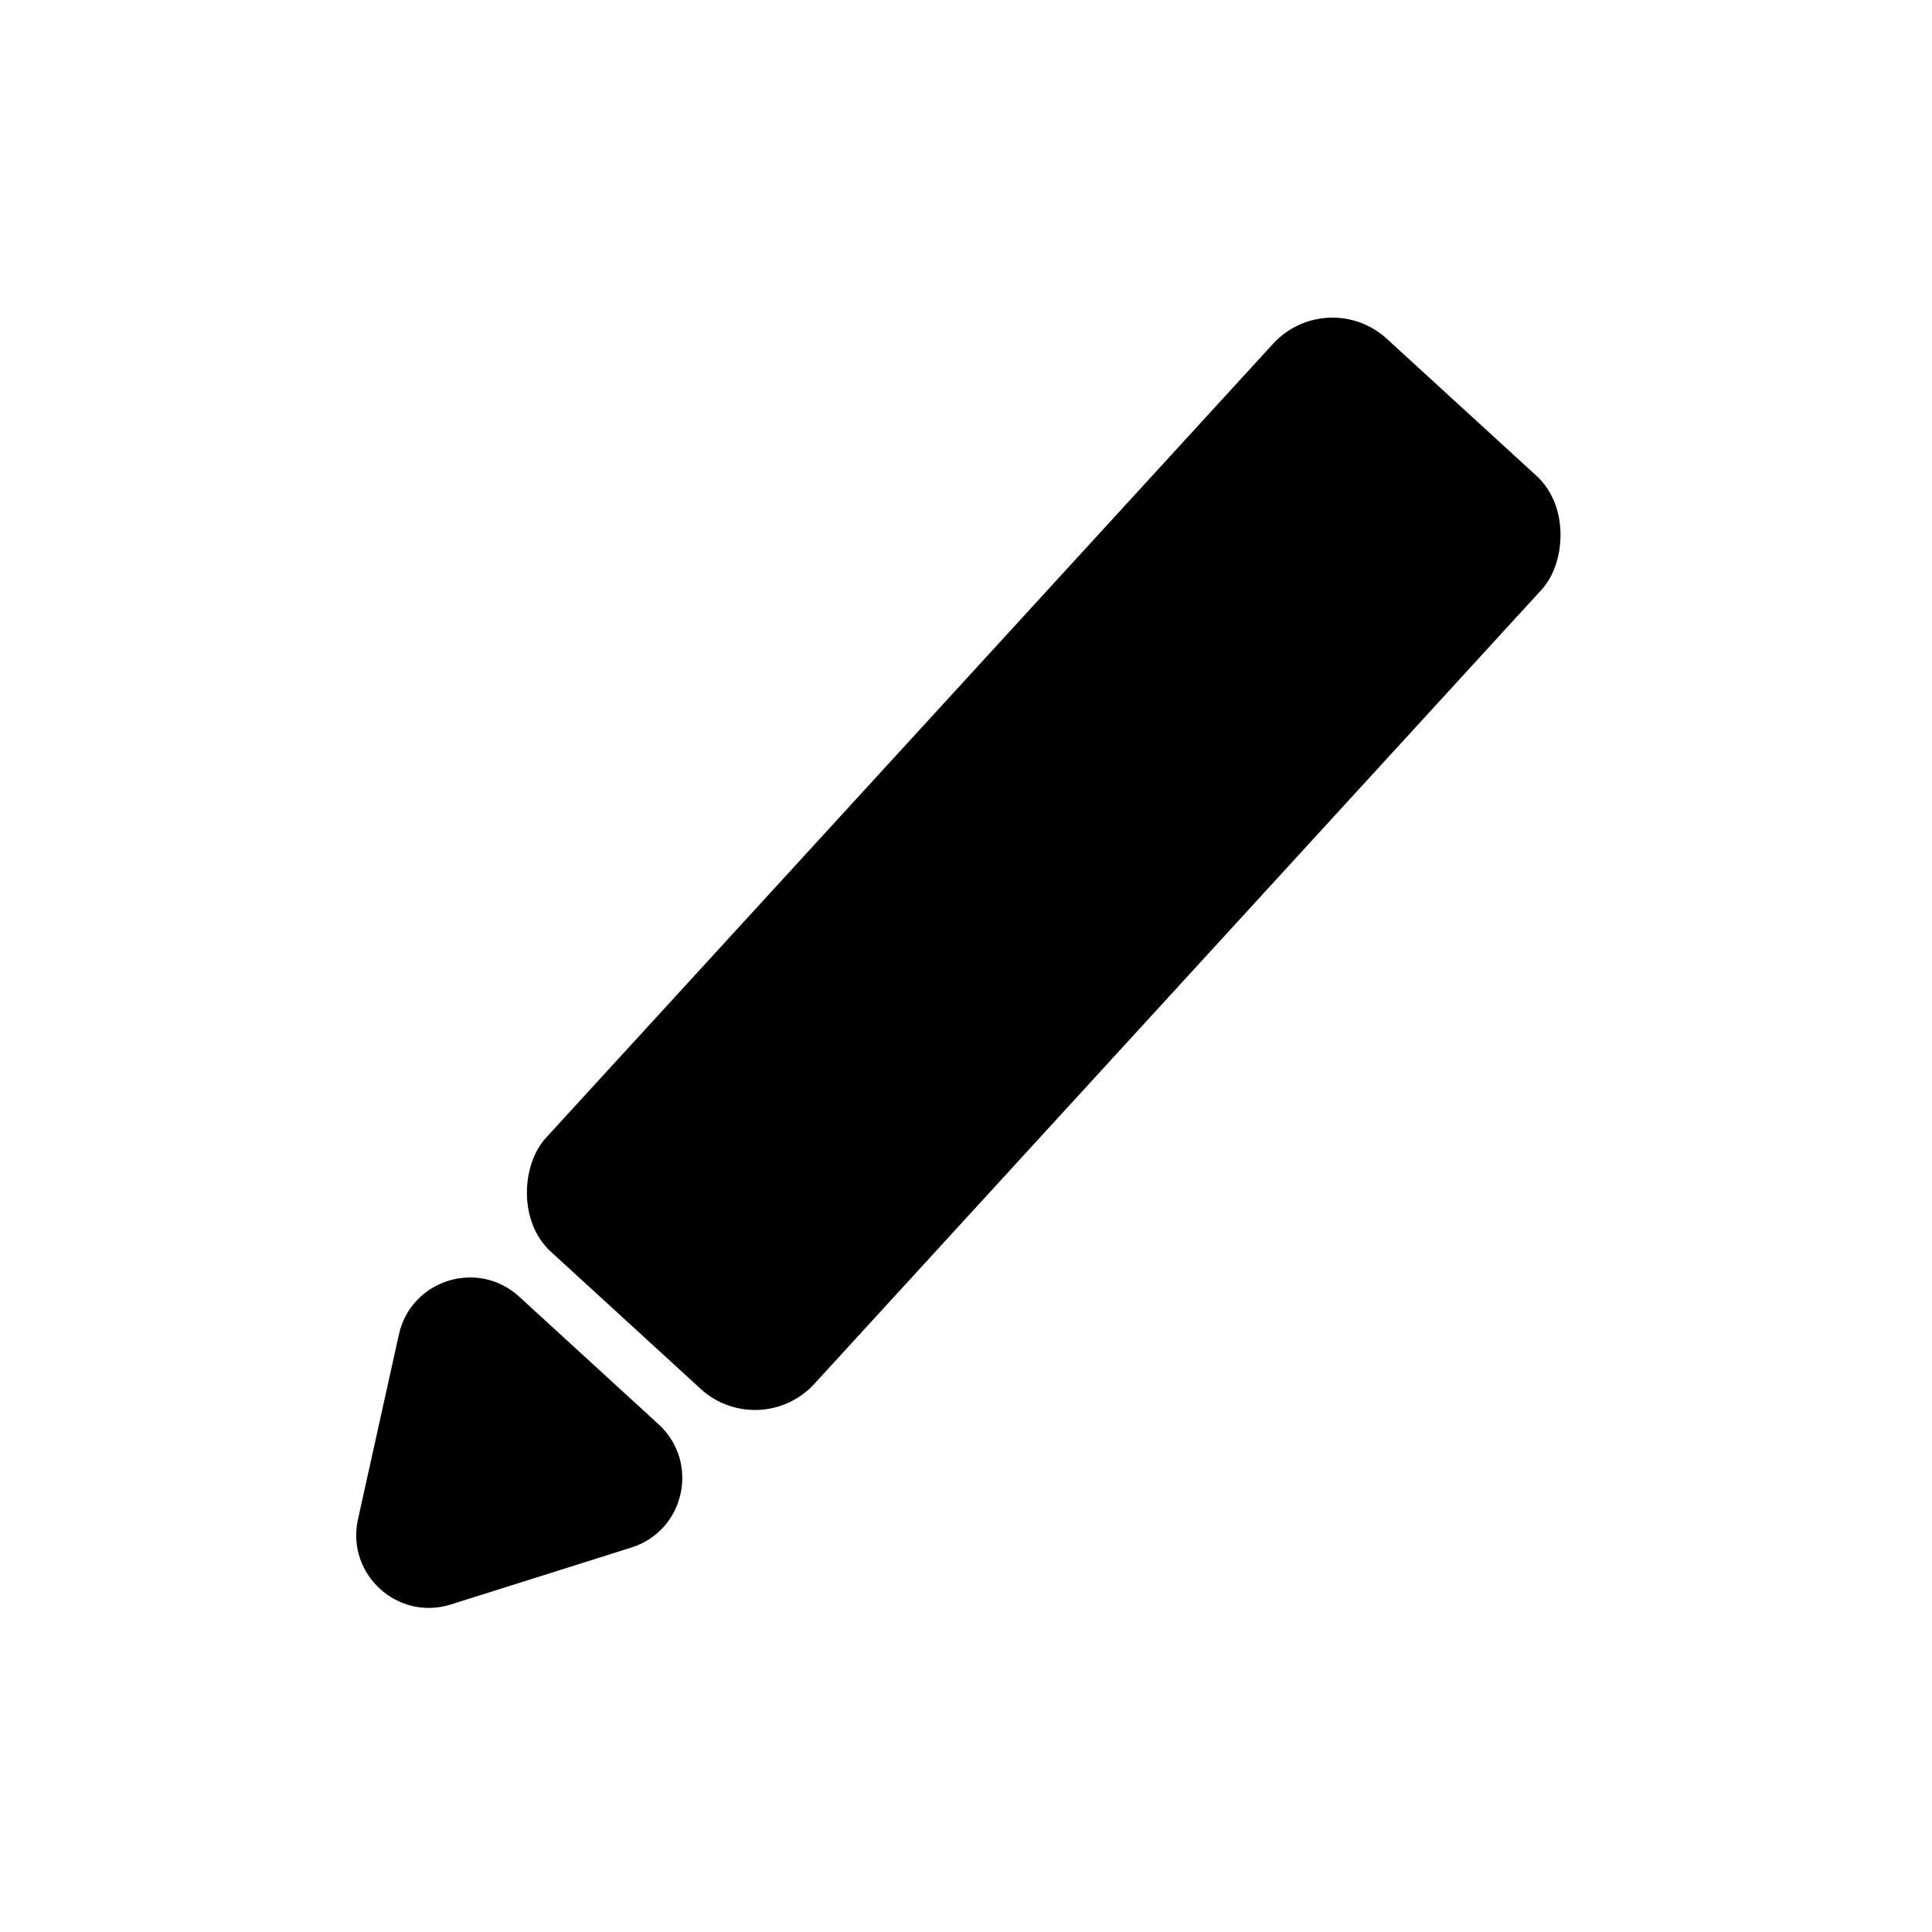
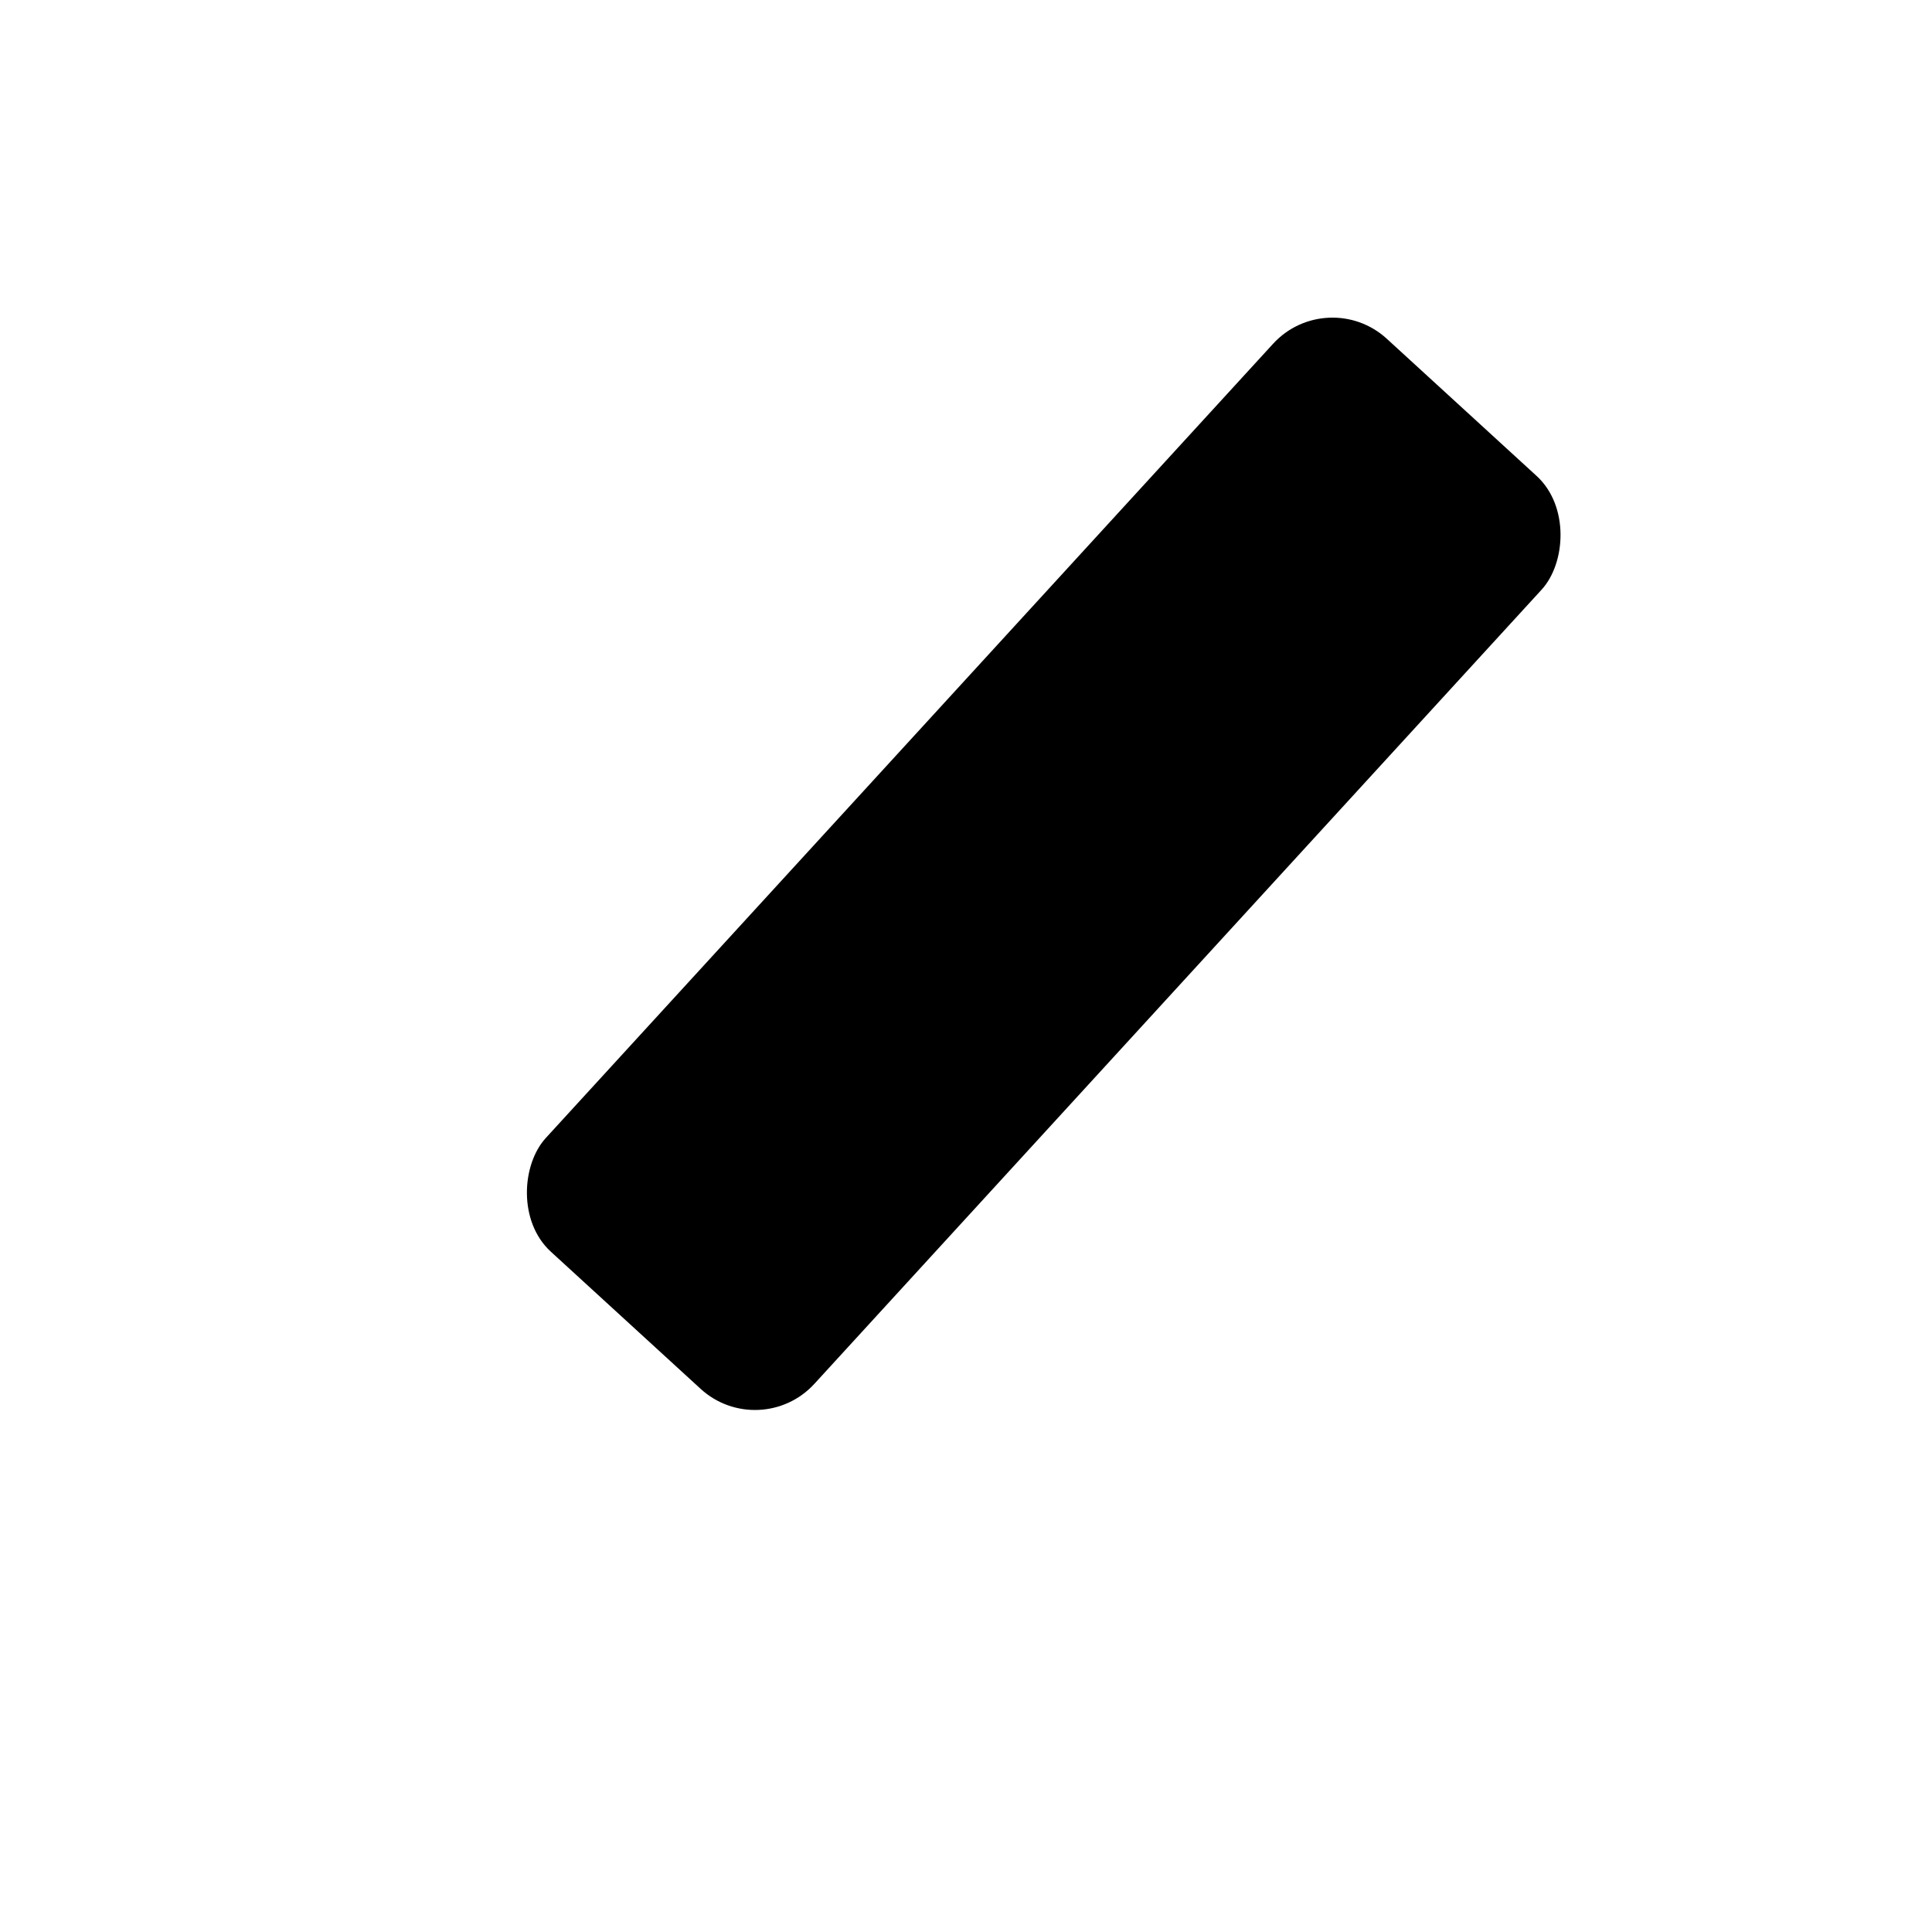
<svg xmlns="http://www.w3.org/2000/svg" width="24" height="24" viewBox="0 0 24 24" fill="none">
  <rect x="16.49" y="3.533" width="4.523" height="15.377" rx="1" transform="rotate(42.481 16.49 3.533)" fill="black" />
-   <path d="M5.602 19.931C4.938 20.141 4.296 19.553 4.447 18.873L4.955 16.579C5.105 15.899 5.935 15.637 6.449 16.107L8.182 17.694C8.695 18.165 8.507 19.015 7.843 19.224L5.602 19.931Z" fill="black" />
</svg>